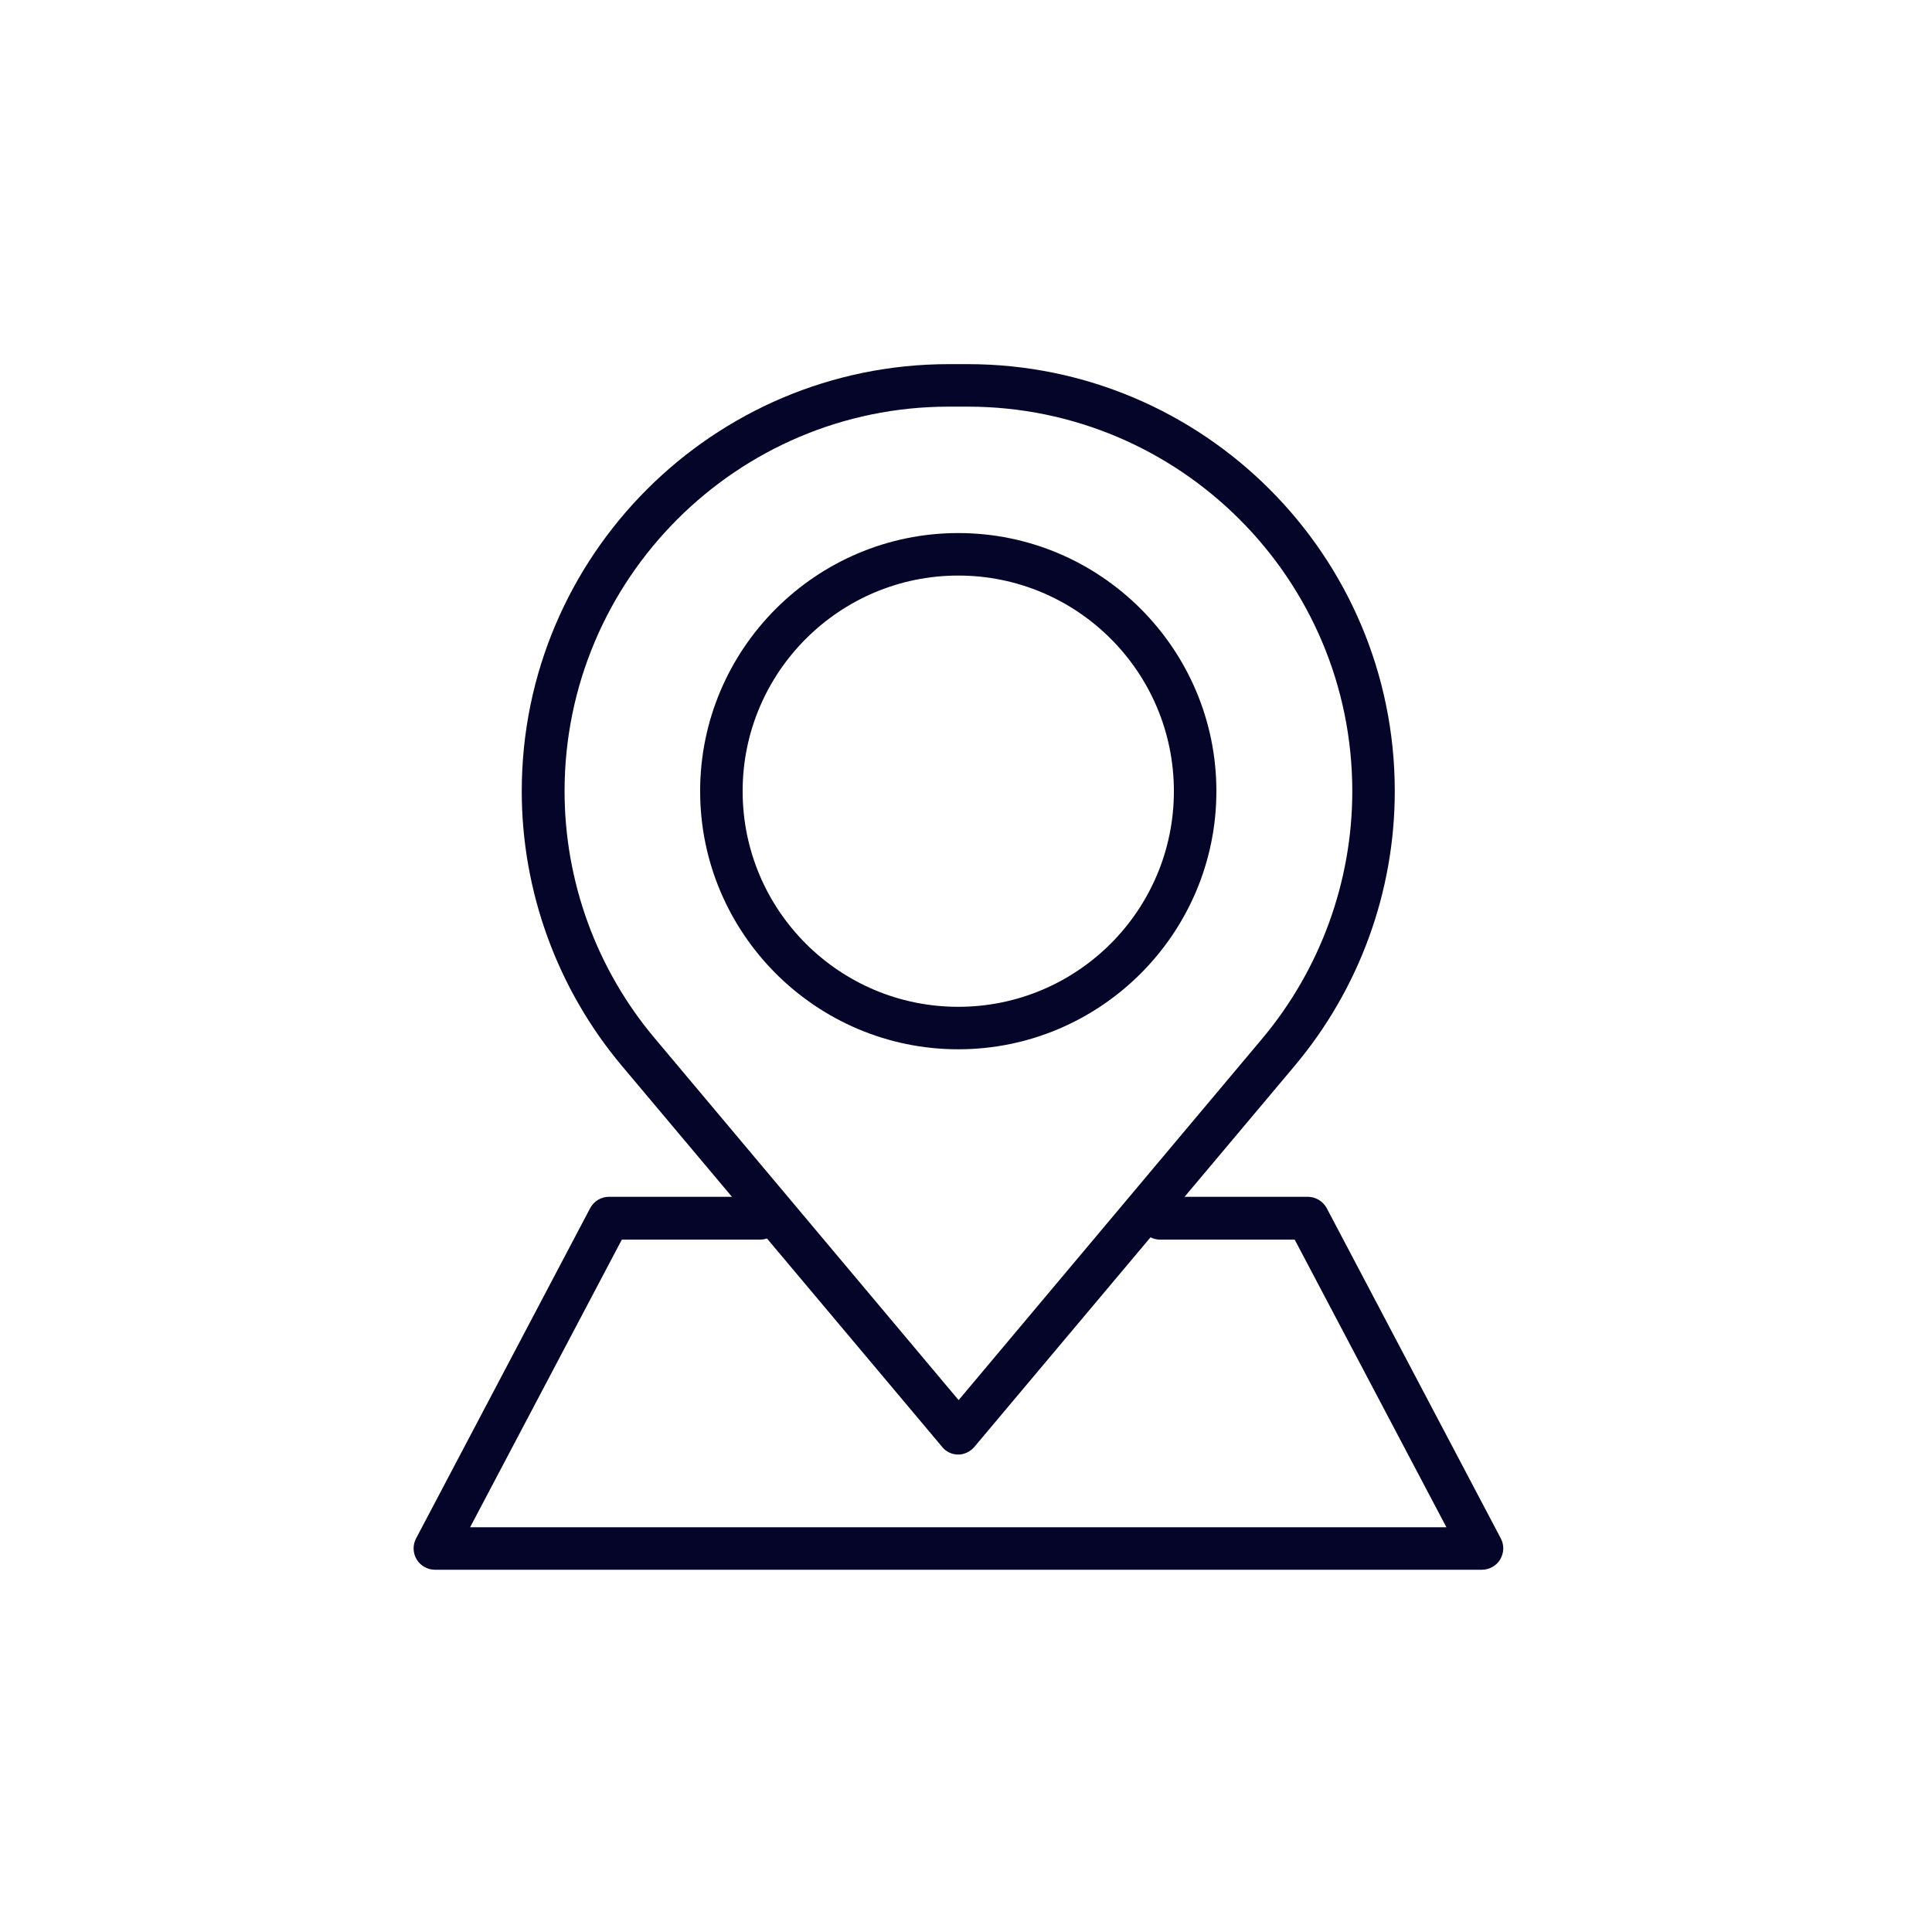
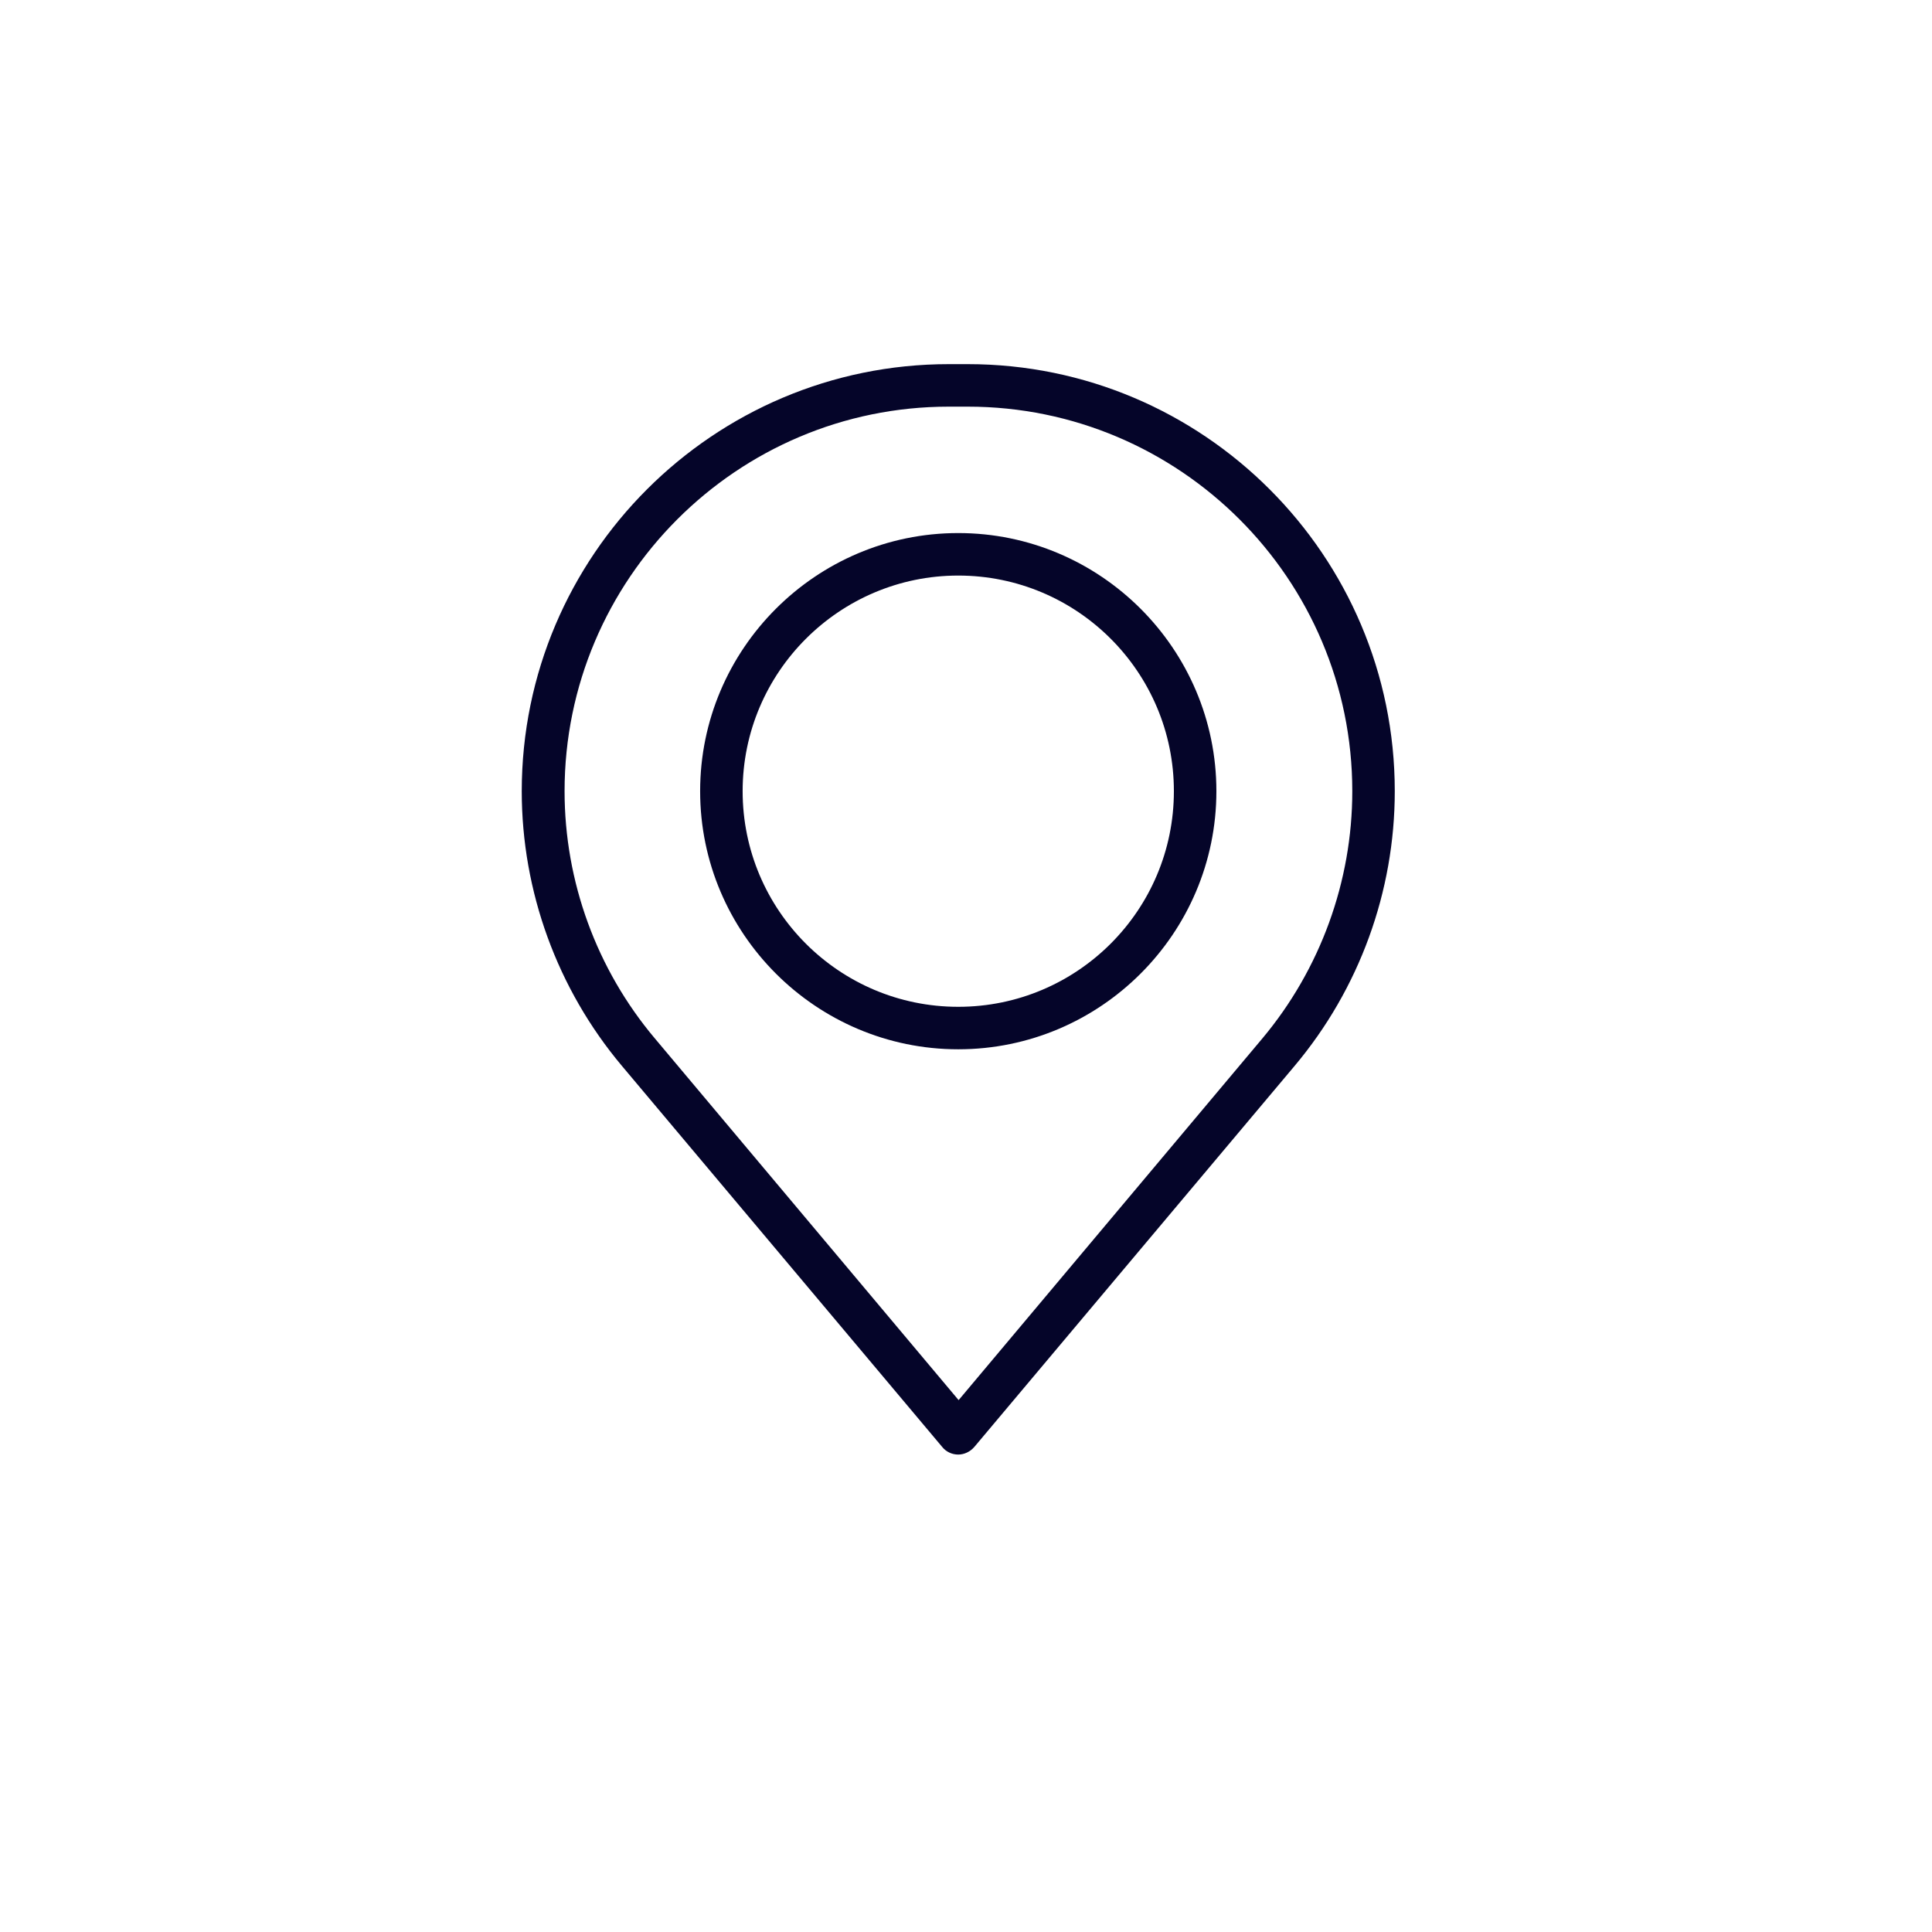
<svg xmlns="http://www.w3.org/2000/svg" width="90" height="90" viewBox="0 0 90 90" fill="none">
  <g clip-path="url(#clip0_175_10075)">
    <path d="M44.639 67.759C44.345 67.759 44.067 67.628 43.887 67.399L28.967 49.649C25.957 46.066 24.305 41.519 24.305 36.856C24.305 25.879 33.237 16.963 44.198 16.963H45.081C56.058 16.963 64.974 25.879 64.974 36.856C64.974 41.535 63.322 46.066 60.312 49.649L45.392 67.399C45.196 67.628 44.917 67.759 44.639 67.759V67.759ZM44.198 18.943C34.333 18.943 26.3 26.975 26.3 36.856C26.3 41.06 27.789 45.15 30.505 48.373L44.656 65.223L58.807 48.373C61.506 45.15 62.995 41.06 62.995 36.856C62.995 26.975 54.962 18.943 45.081 18.943H44.198V18.943Z" fill="#050529" />
    <path d="M44.639 48.88C38.014 48.88 32.615 43.482 32.615 36.856C32.615 30.231 38.014 24.832 44.639 24.832C51.265 24.832 56.664 30.231 56.664 36.856C56.664 43.482 51.265 48.88 44.639 48.88ZM44.639 26.812C39.11 26.812 34.595 31.31 34.595 36.856C34.595 42.402 39.094 46.901 44.639 46.901C50.185 46.901 54.684 42.402 54.684 36.856C54.684 31.31 50.185 26.812 44.639 26.812V26.812Z" fill="#050529" />
-     <path d="M69.031 73.125H20.264C19.921 73.125 19.593 72.945 19.413 72.65C19.233 72.356 19.217 71.98 19.381 71.669L27.495 56.275C27.675 55.947 28.002 55.751 28.378 55.751H35.397C35.953 55.751 36.395 56.193 36.395 56.749C36.395 57.305 35.953 57.747 35.397 57.747H28.967L21.9 71.145H67.379L60.312 57.747H54.046C53.506 57.747 53.048 57.305 53.048 56.749C53.048 56.193 53.49 55.751 54.046 55.751H60.917C61.277 55.751 61.621 55.947 61.801 56.275L69.915 71.669C70.079 71.98 70.062 72.34 69.882 72.65C69.702 72.945 69.375 73.125 69.031 73.125V73.125Z" fill="#050529" />
  </g>
  <defs>
    <clipPath id="clip0_175_10075">
      <rect width="50.763" height="56.162" fill="white" transform="translate(19.267 16.963)" />
    </clipPath>
  </defs>
</svg>